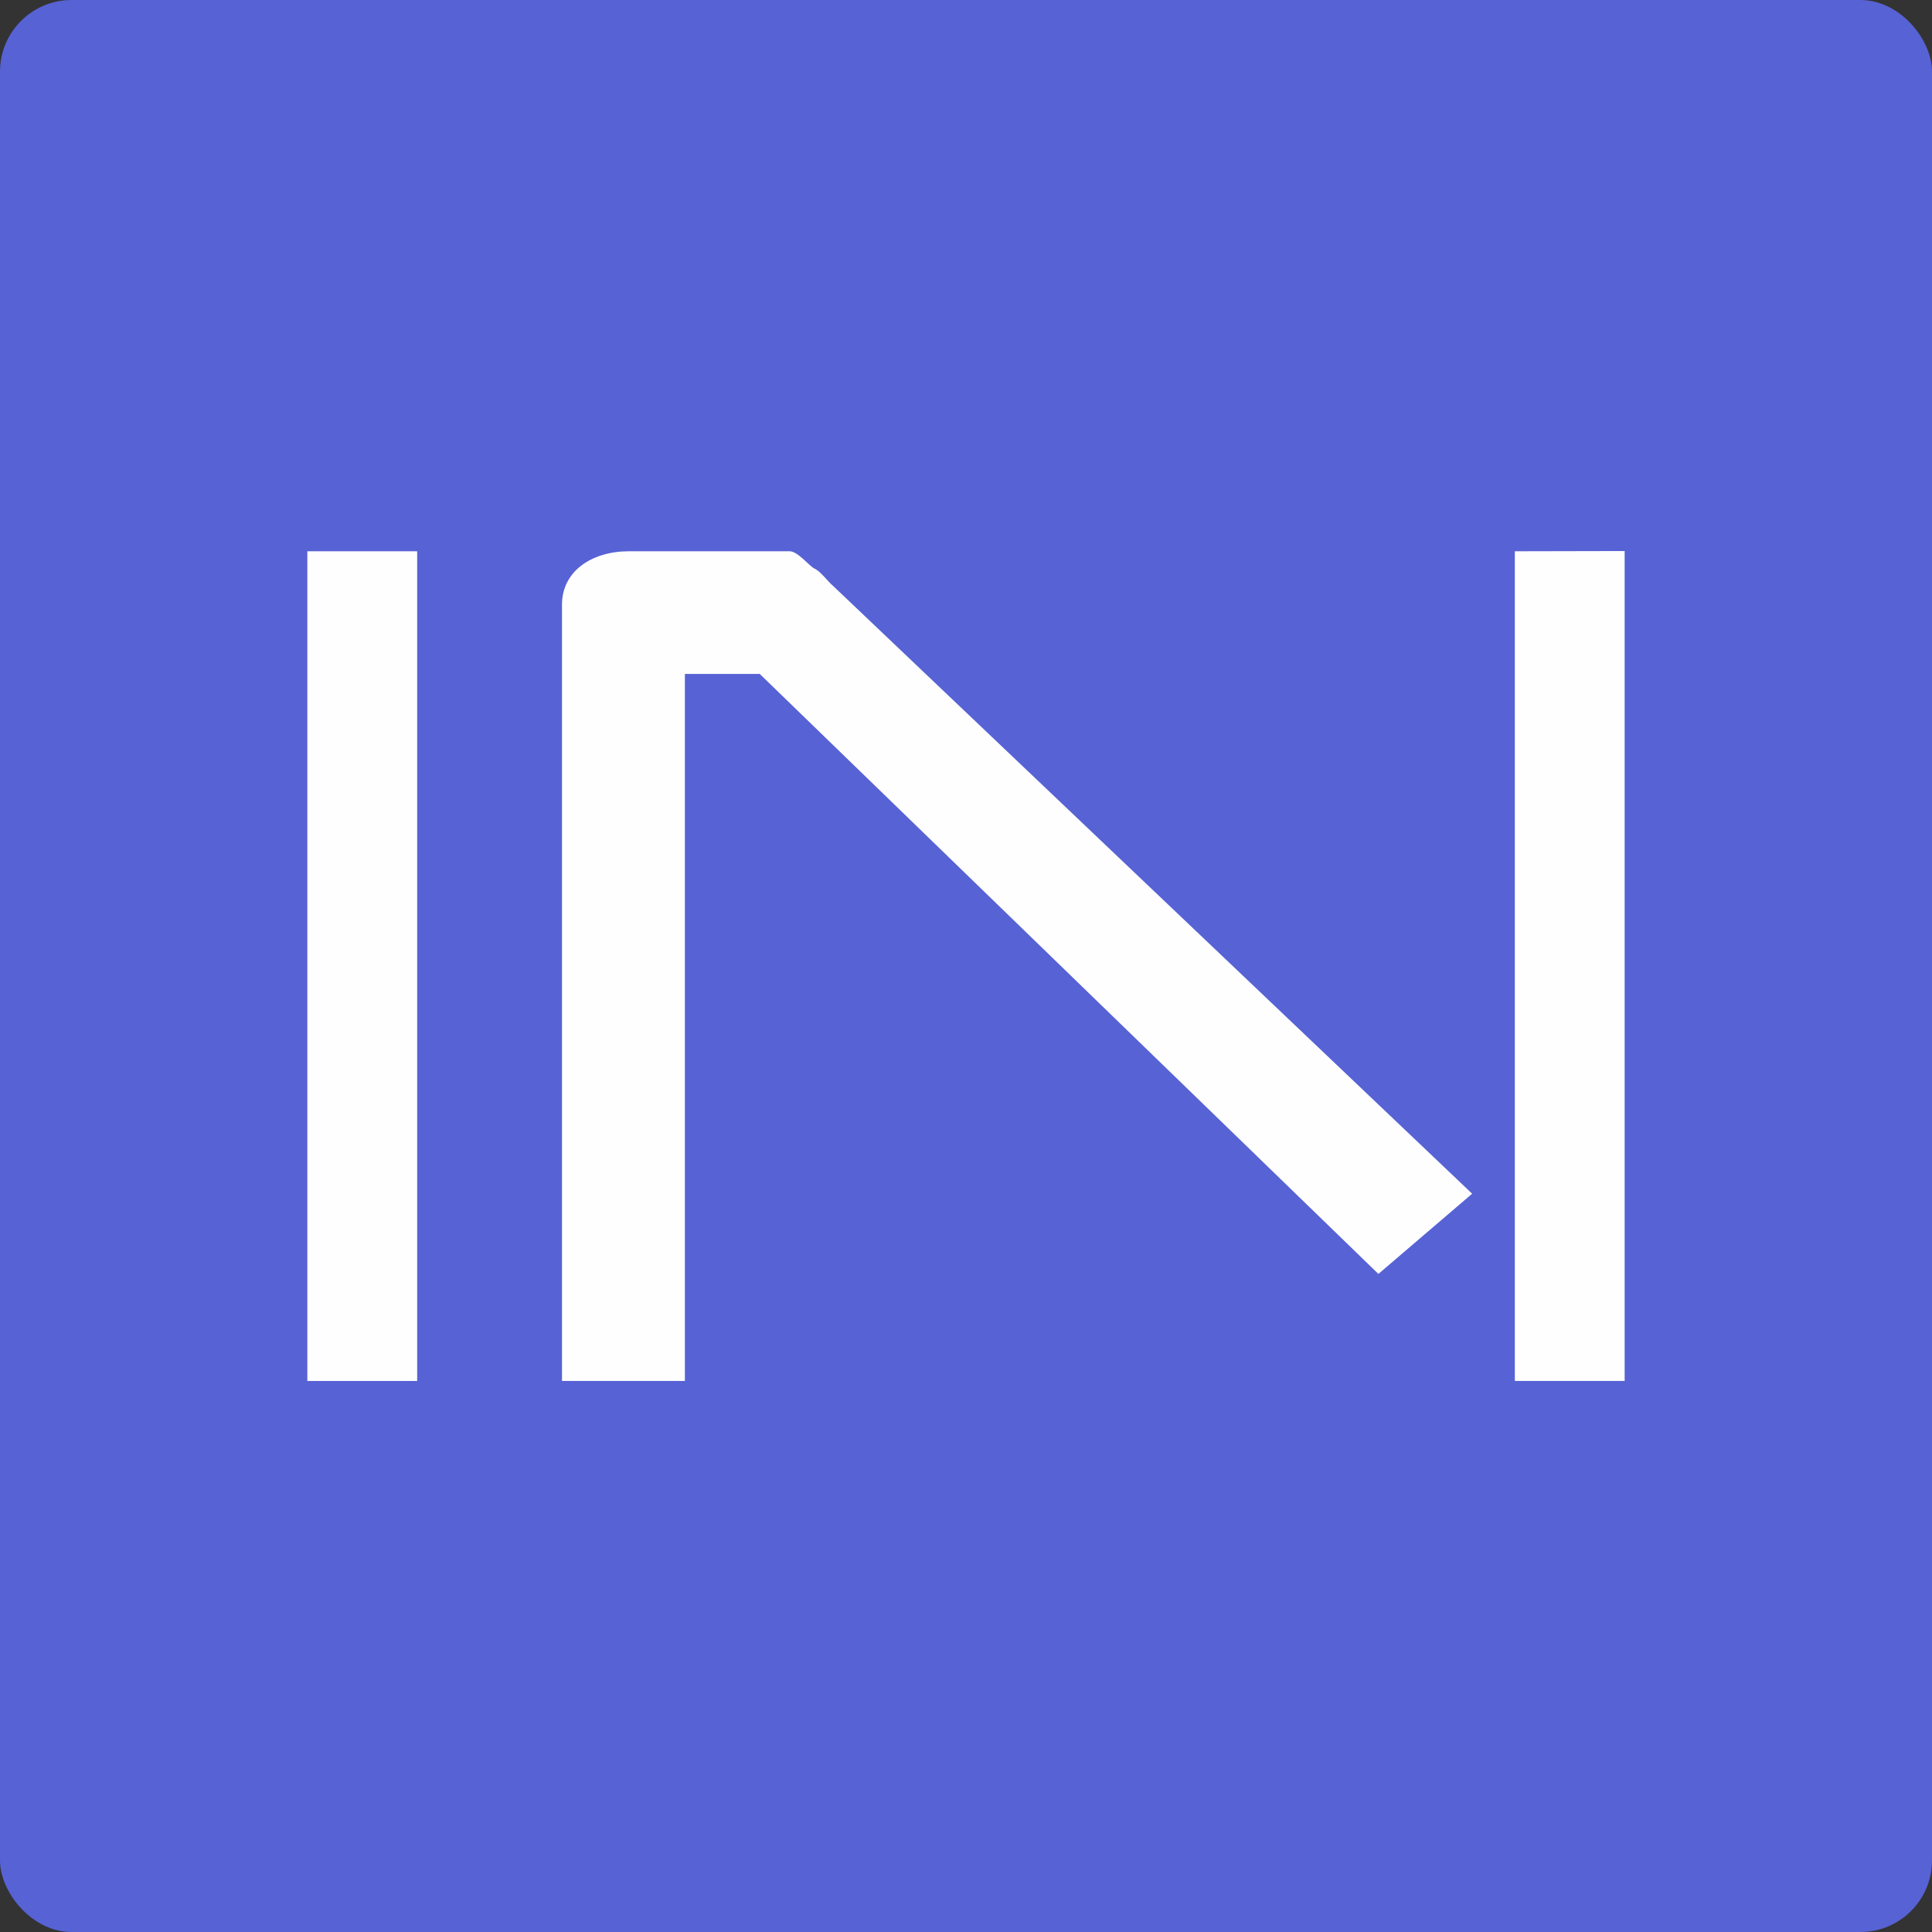
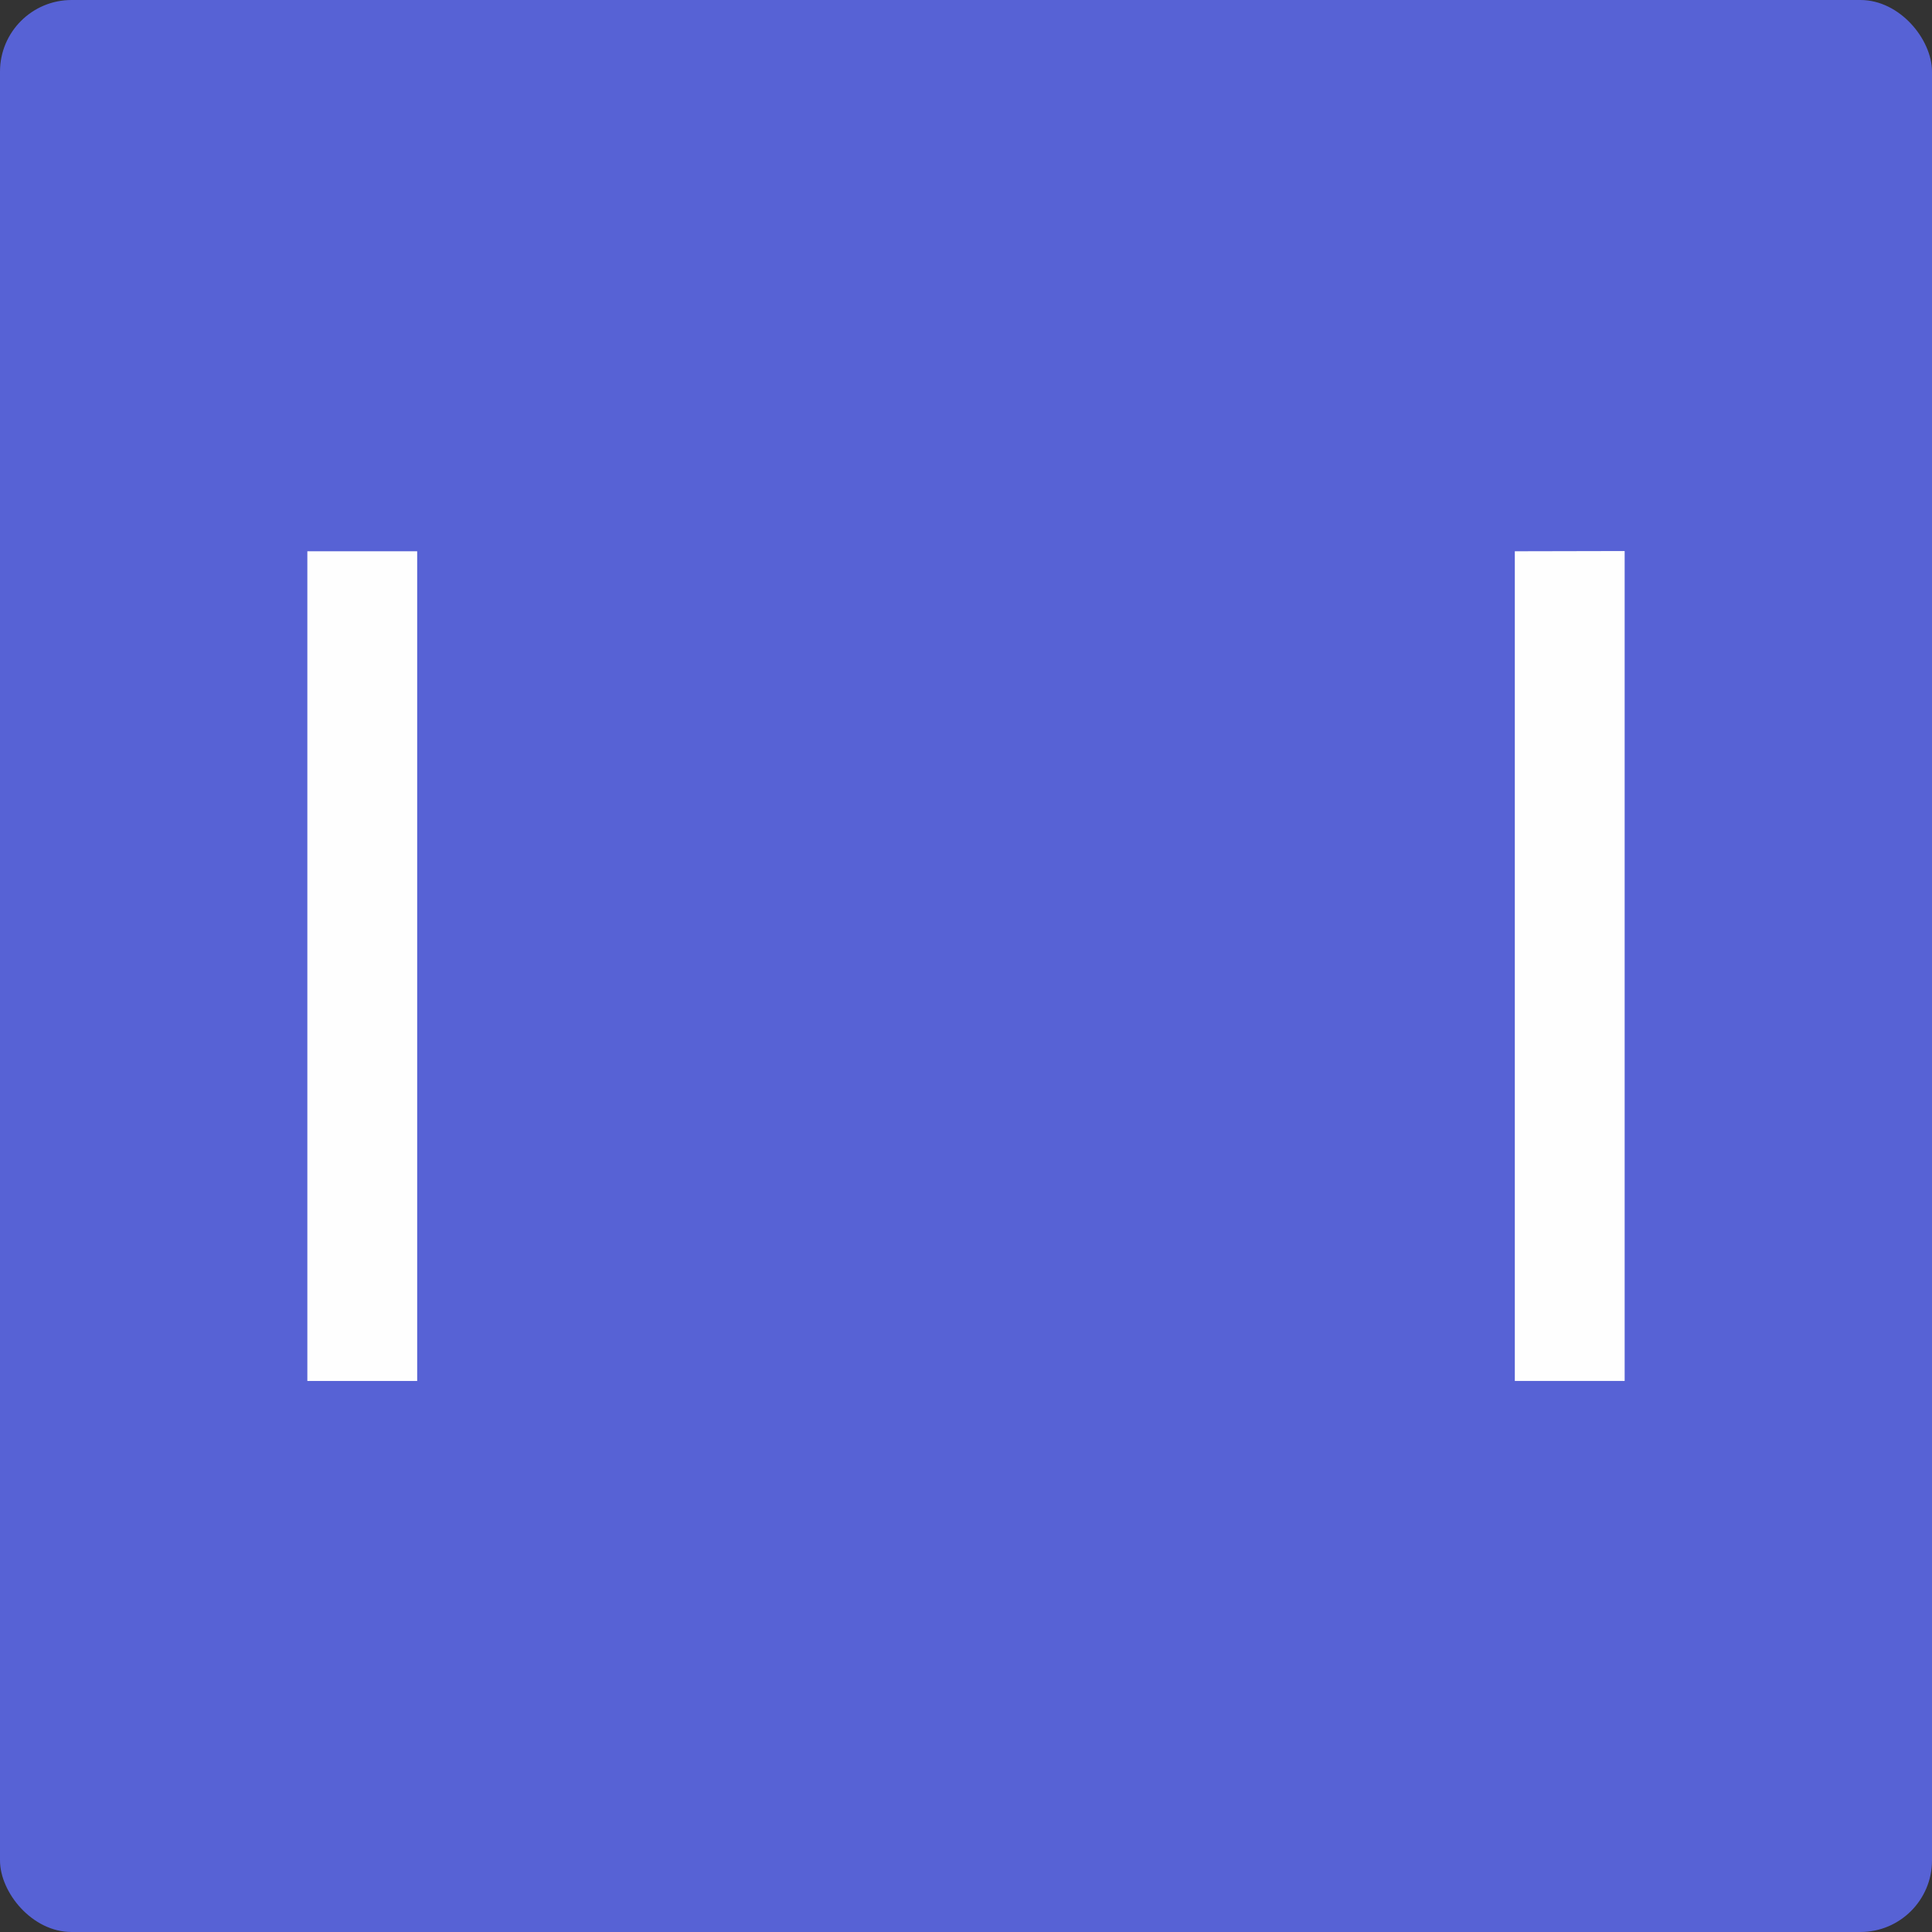
<svg xmlns="http://www.w3.org/2000/svg" width="256px" height="256px" clip-rule="evenodd" fill-rule="evenodd" image-rendering="optimizeQuality" shape-rendering="geometricPrecision" text-rendering="geometricPrecision" version="1.1" viewBox="0 0 8285 8285" xml:space="preserve">
  <rect x="0" y="0" width="8285" height="8285" fill="#333333" stroke="none" />
  <defs>
    <style type="text/css">
   
    .fil0 {fill:#5762D5}
    .fil1 {fill:#FEFEFE;fill-rule:nonzero}
   
  </style>
  </defs>
  <rect class="fil0" width="8285" height="8285" rx="307" ry="307" />
  <polygon class="fil1" points="1789 5922 1318 5922 1318 2364 1789 2364" />
-   <path class="fil1" d="m6313 5119-402 344-2653-2573h-321v3032h-527v-3329c0-144 128-229 287-229h689c36 0 84 64 108 75 25 11 56 55 79 74l2740 2606z" />
  <polygon class="fil1" points="6967 5922 6496 5922 6496 2364 6967 2363" />
</svg>